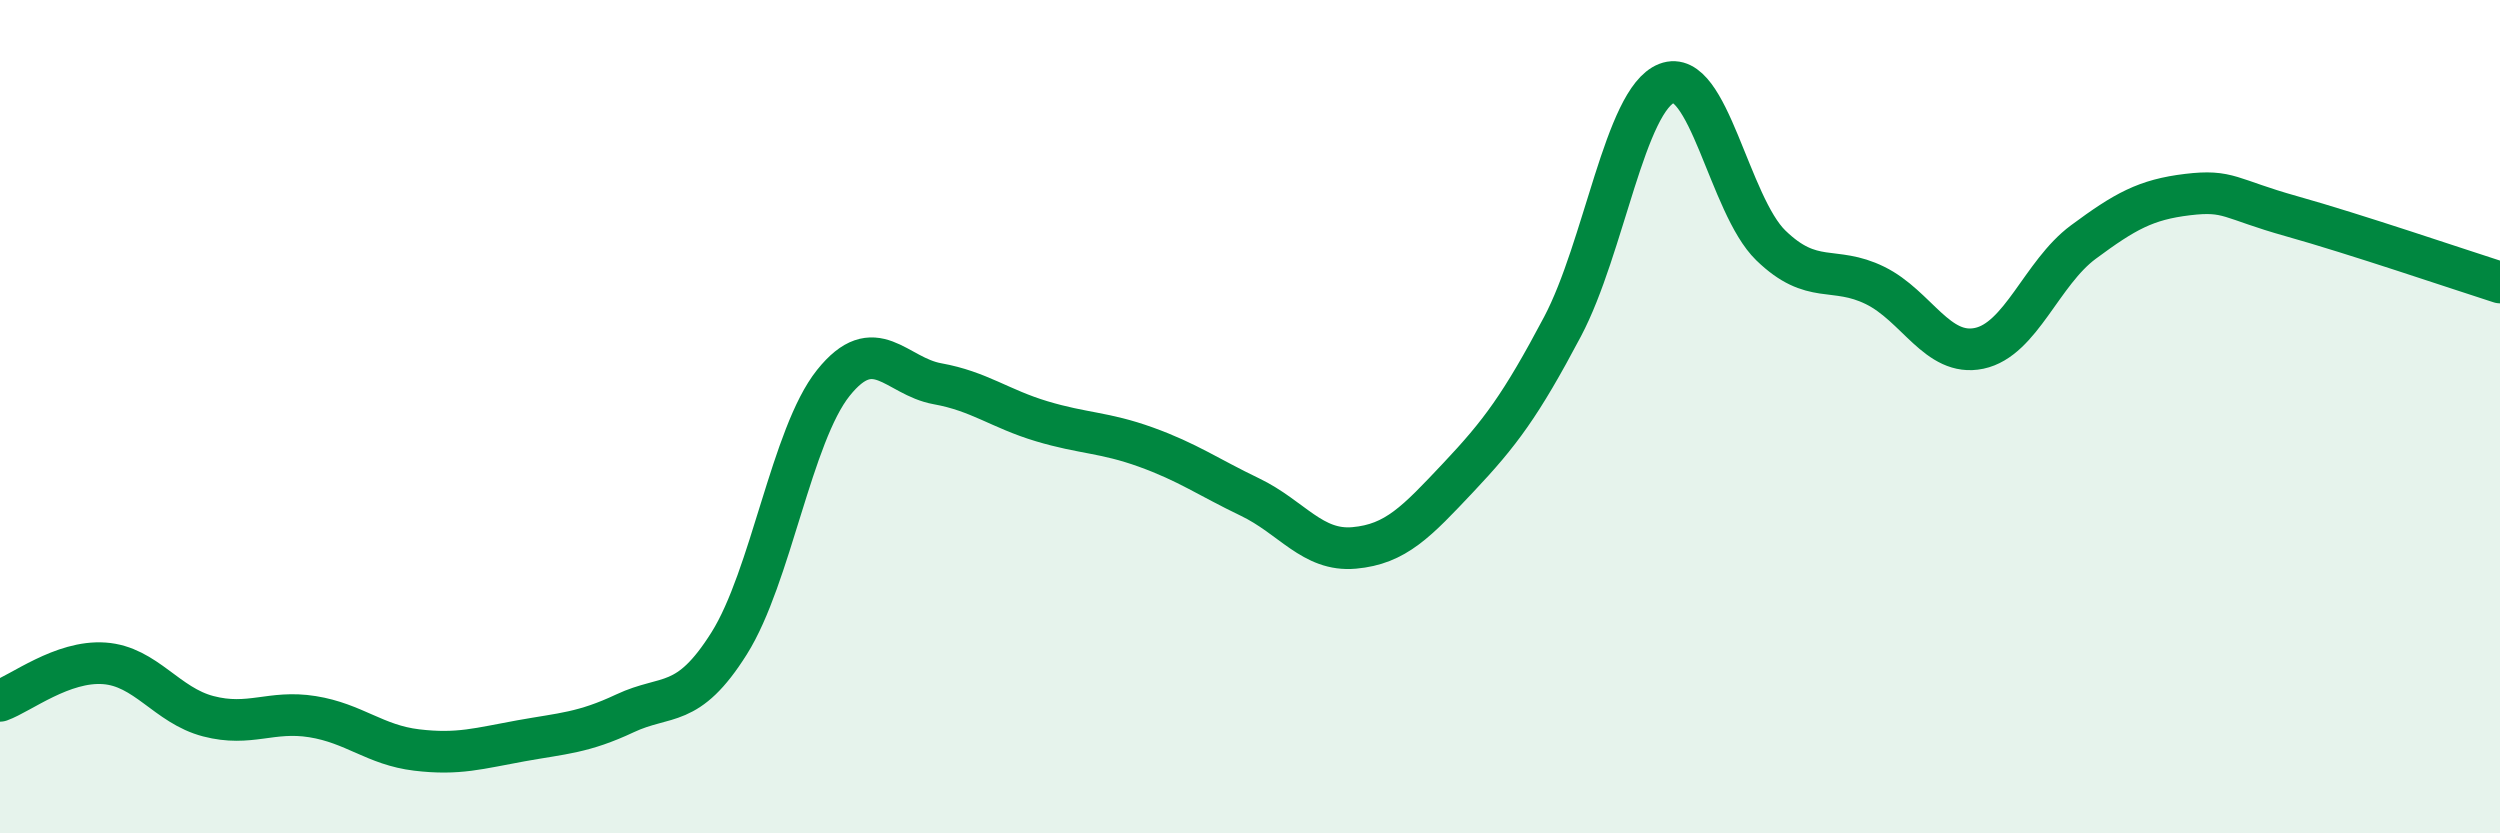
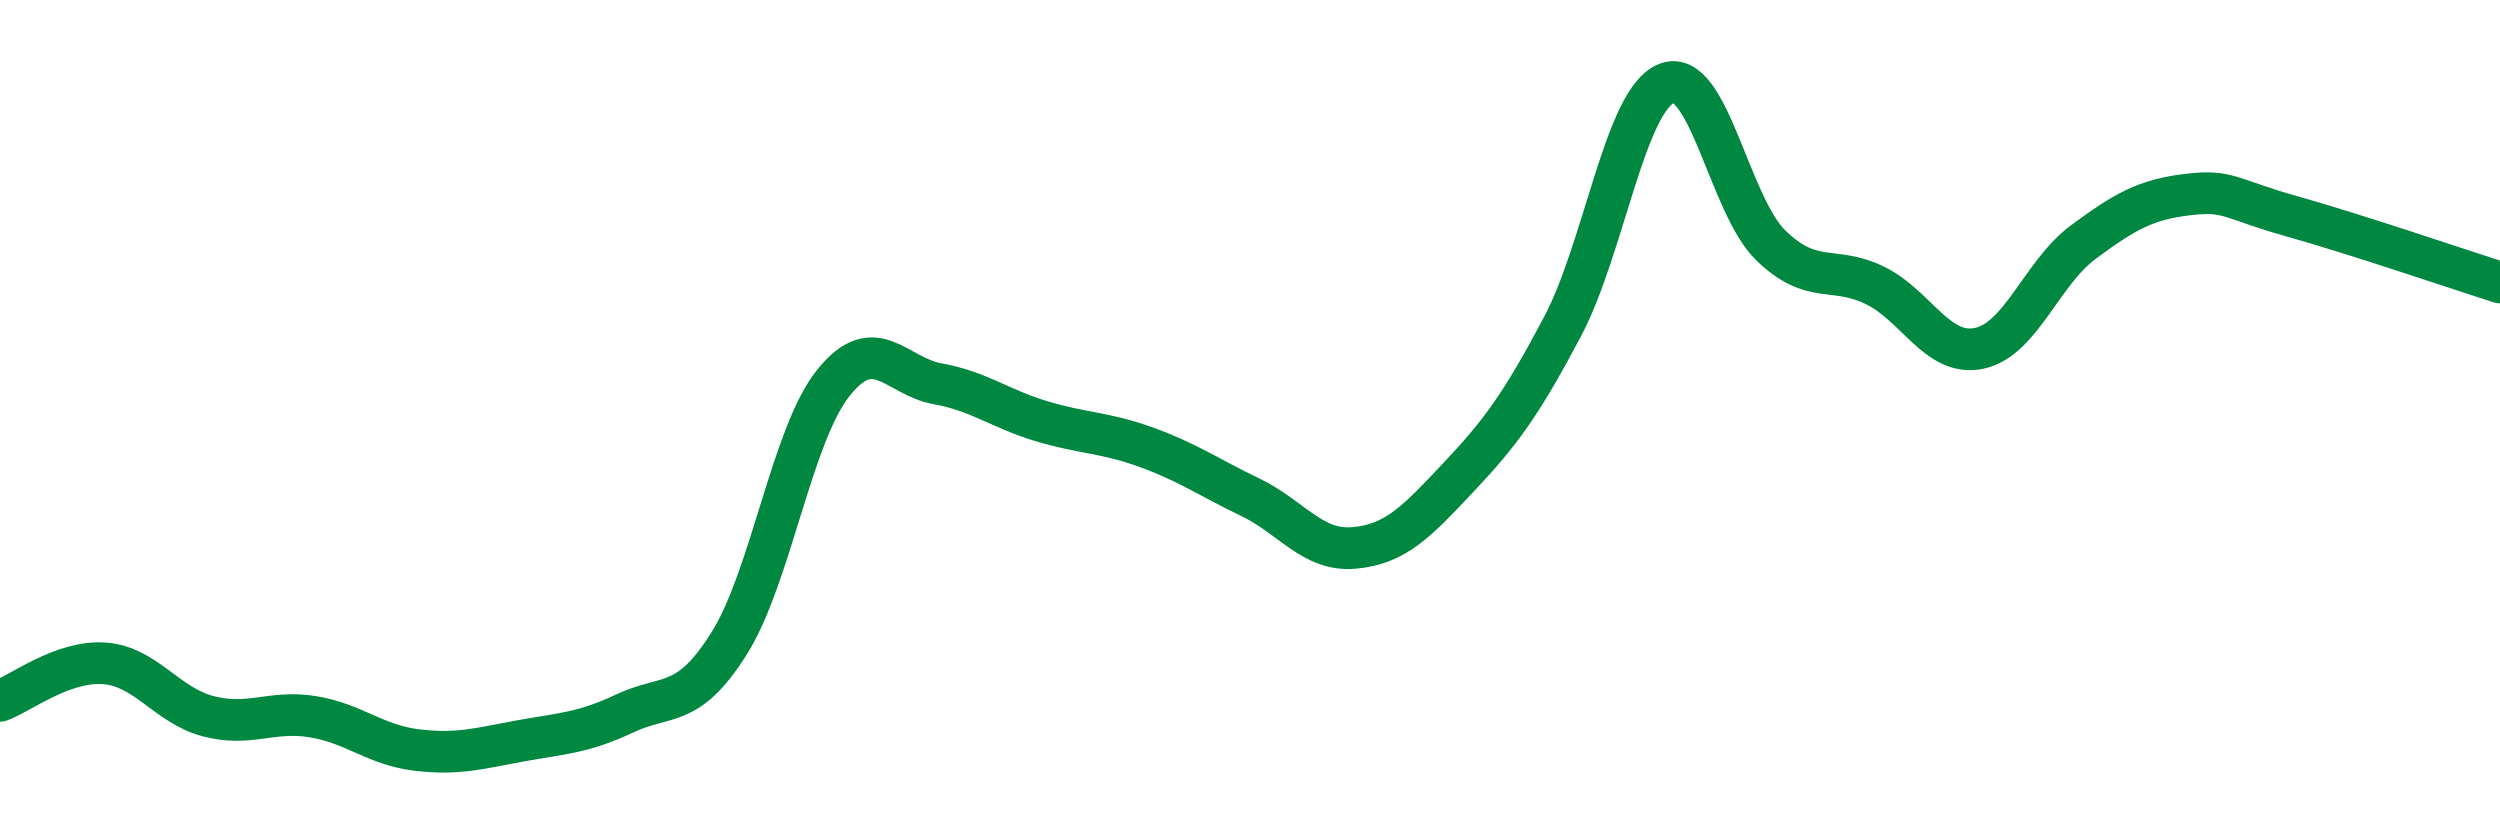
<svg xmlns="http://www.w3.org/2000/svg" width="60" height="20" viewBox="0 0 60 20">
-   <path d="M 0,16.82 C 0.5,16.64 1.5,15.85 2.5,15.92 C 3.5,15.99 4,16.93 5,17.19 C 6,17.45 6.5,17.04 7.5,17.2 C 8.5,17.36 9,17.88 10,18 C 11,18.12 11.5,17.96 12.5,17.78 C 13.5,17.6 14,17.59 15,17.12 C 16,16.65 16.5,17.03 17.5,15.44 C 18.5,13.85 19,10.44 20,9.19 C 21,7.94 21.5,9.03 22.5,9.21 C 23.5,9.39 24,9.81 25,10.11 C 26,10.41 26.5,10.37 27.5,10.73 C 28.5,11.09 29,11.45 30,11.93 C 31,12.41 31.5,13.24 32.5,13.15 C 33.5,13.06 34,12.52 35,11.46 C 36,10.4 36.5,9.73 37.5,7.84 C 38.5,5.95 39,2.39 40,2 C 41,1.61 41.5,4.92 42.5,5.89 C 43.5,6.86 44,6.36 45,6.85 C 46,7.34 46.5,8.57 47.5,8.36 C 48.5,8.15 49,6.55 50,5.81 C 51,5.07 51.5,4.79 52.5,4.67 C 53.5,4.55 53.5,4.77 55,5.19 C 56.5,5.61 59,6.46 60,6.78L60 20L0 20Z" fill="#008740" opacity="0.1" stroke-linecap="round" stroke-linejoin="round" />
  <path d="M 0,16.82 C 0.5,16.64 1.5,15.85 2.5,15.92 C 3.5,15.99 4,16.93 5,17.19 C 6,17.45 6.5,17.04 7.5,17.2 C 8.5,17.36 9,17.88 10,18 C 11,18.12 11.5,17.96 12.5,17.78 C 13.5,17.6 14,17.59 15,17.12 C 16,16.65 16.5,17.03 17.5,15.44 C 18.5,13.85 19,10.44 20,9.19 C 21,7.94 21.5,9.03 22.5,9.21 C 23.5,9.39 24,9.81 25,10.11 C 26,10.41 26.5,10.37 27.5,10.73 C 28.5,11.09 29,11.45 30,11.93 C 31,12.41 31.5,13.24 32.5,13.15 C 33.5,13.06 34,12.52 35,11.46 C 36,10.4 36.5,9.73 37.5,7.84 C 38.5,5.95 39,2.39 40,2 C 41,1.61 41.5,4.92 42.5,5.89 C 43.5,6.86 44,6.36 45,6.85 C 46,7.34 46.5,8.57 47.5,8.36 C 48.5,8.15 49,6.55 50,5.81 C 51,5.07 51.5,4.79 52.5,4.67 C 53.5,4.55 53.5,4.77 55,5.19 C 56.5,5.61 59,6.46 60,6.78" stroke="#008740" stroke-width="1" fill="none" stroke-linecap="round" stroke-linejoin="round" />
</svg>